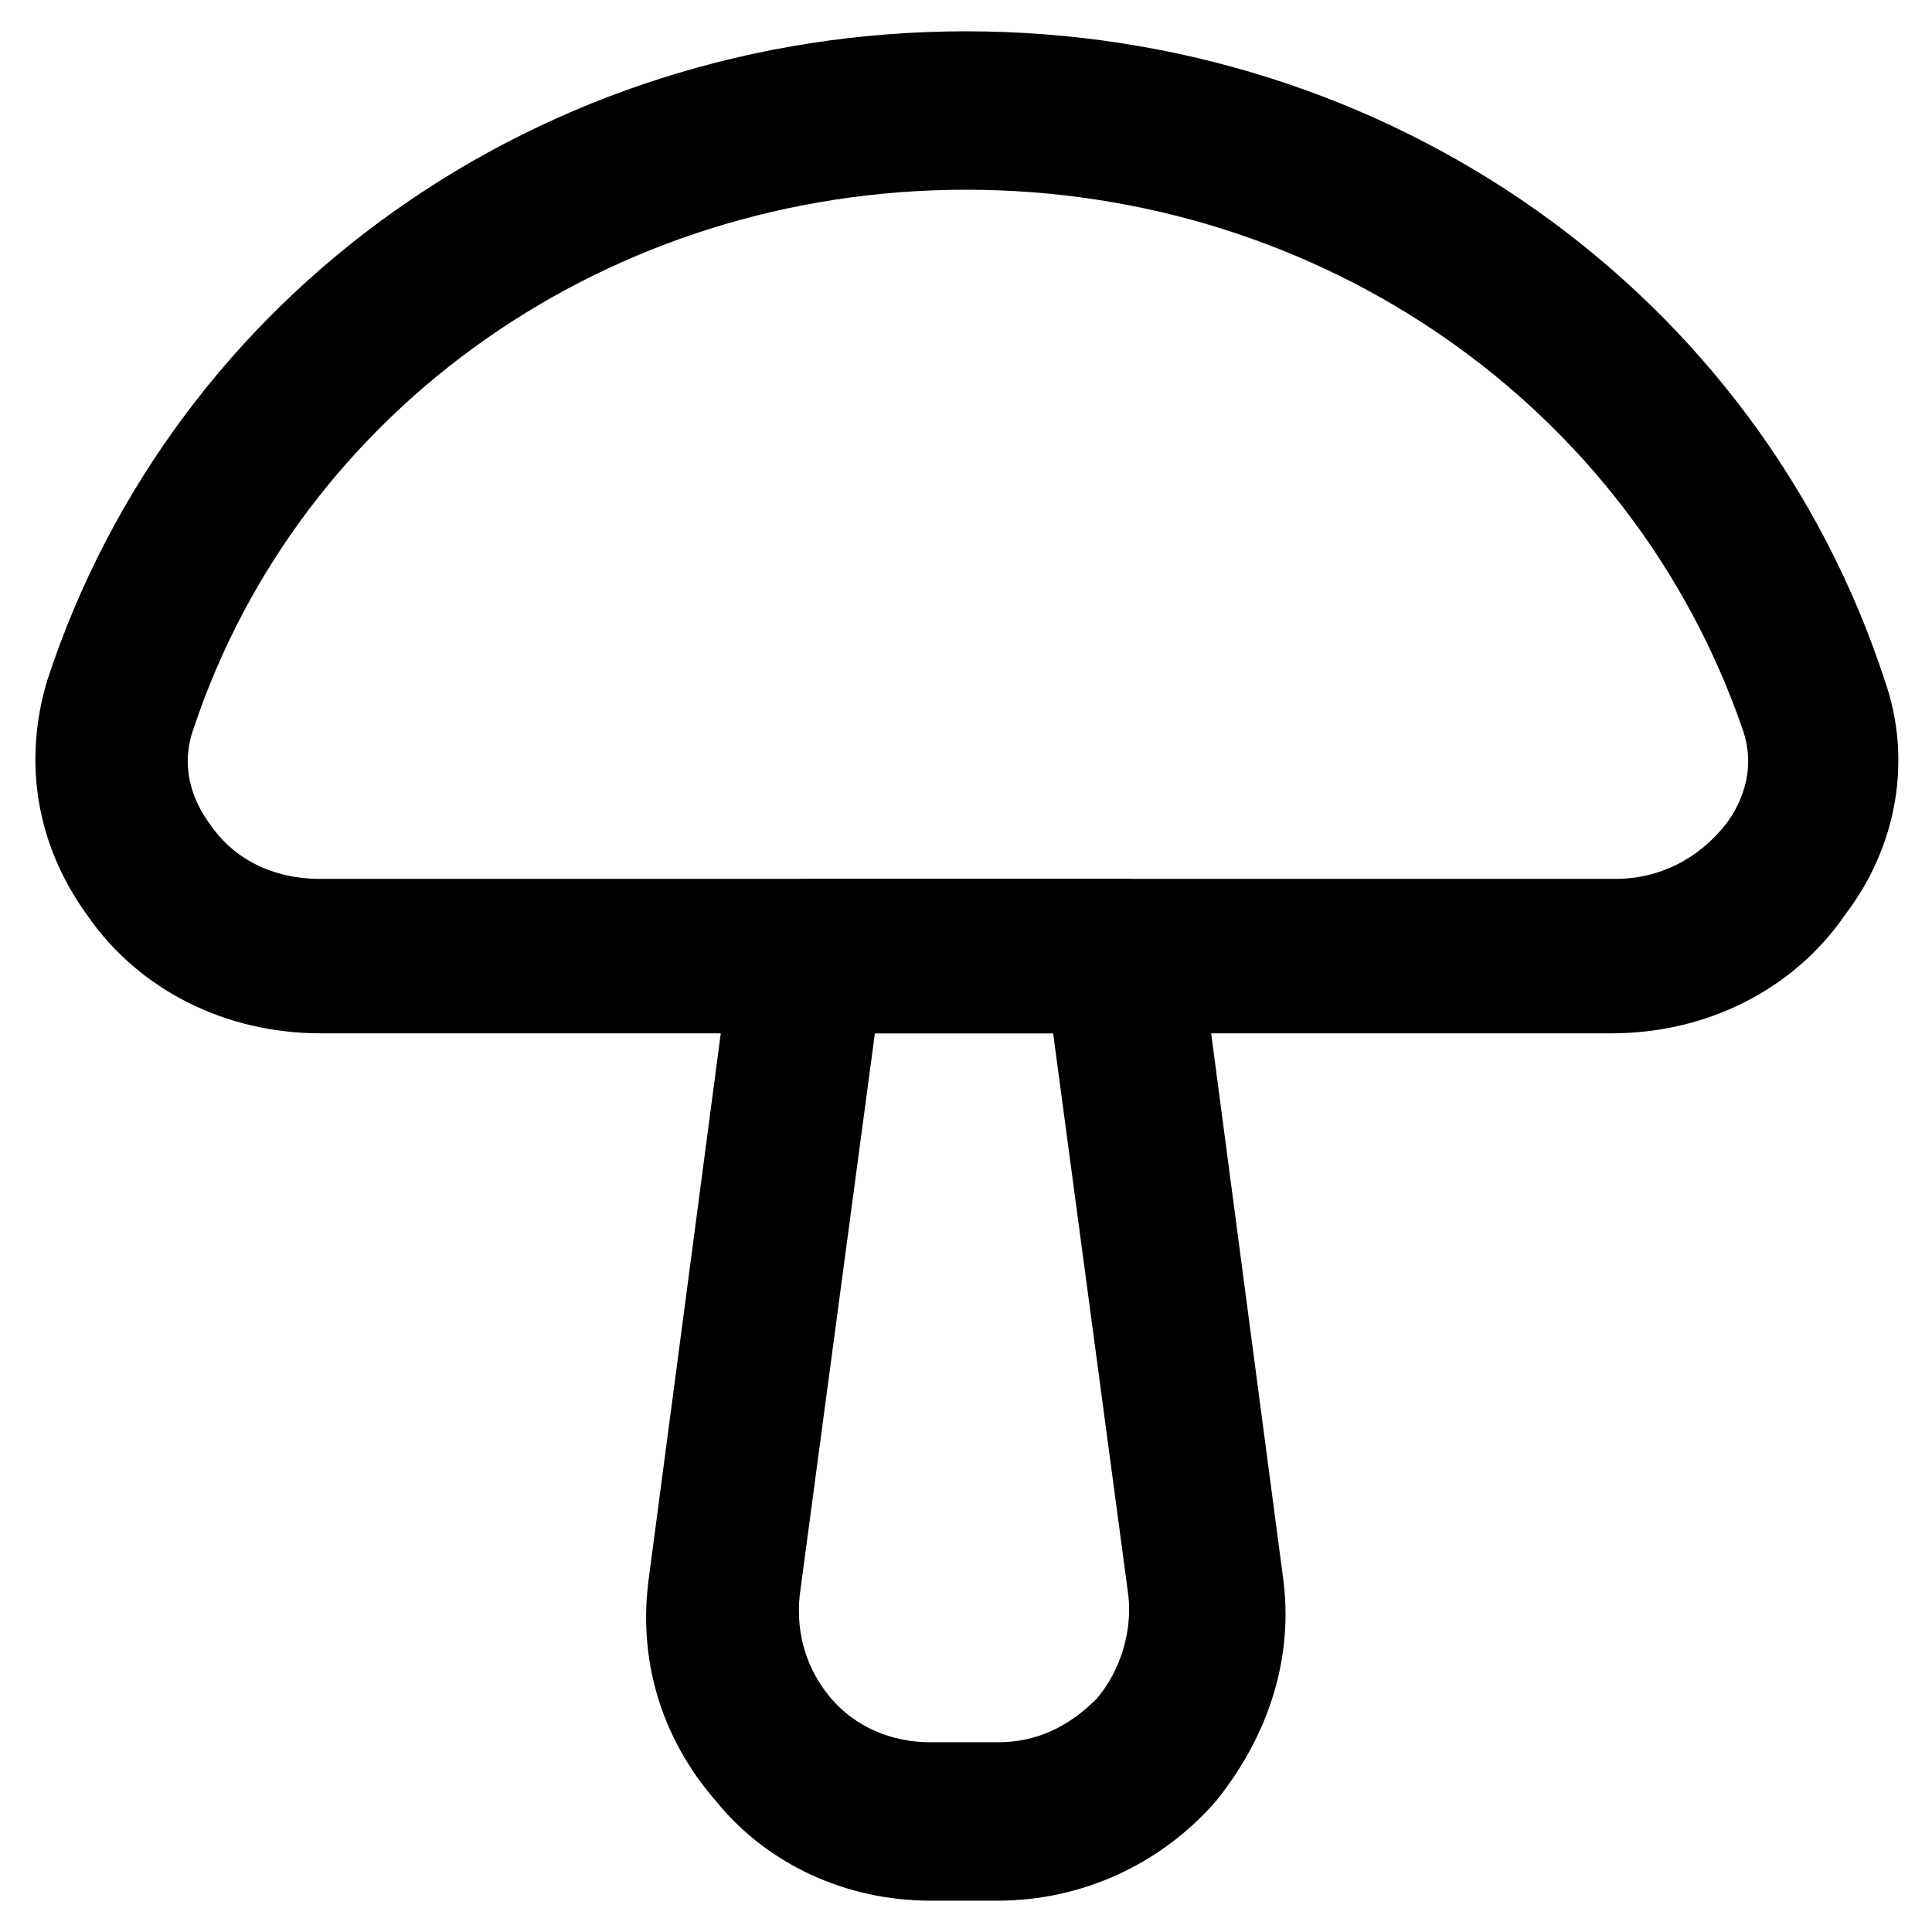
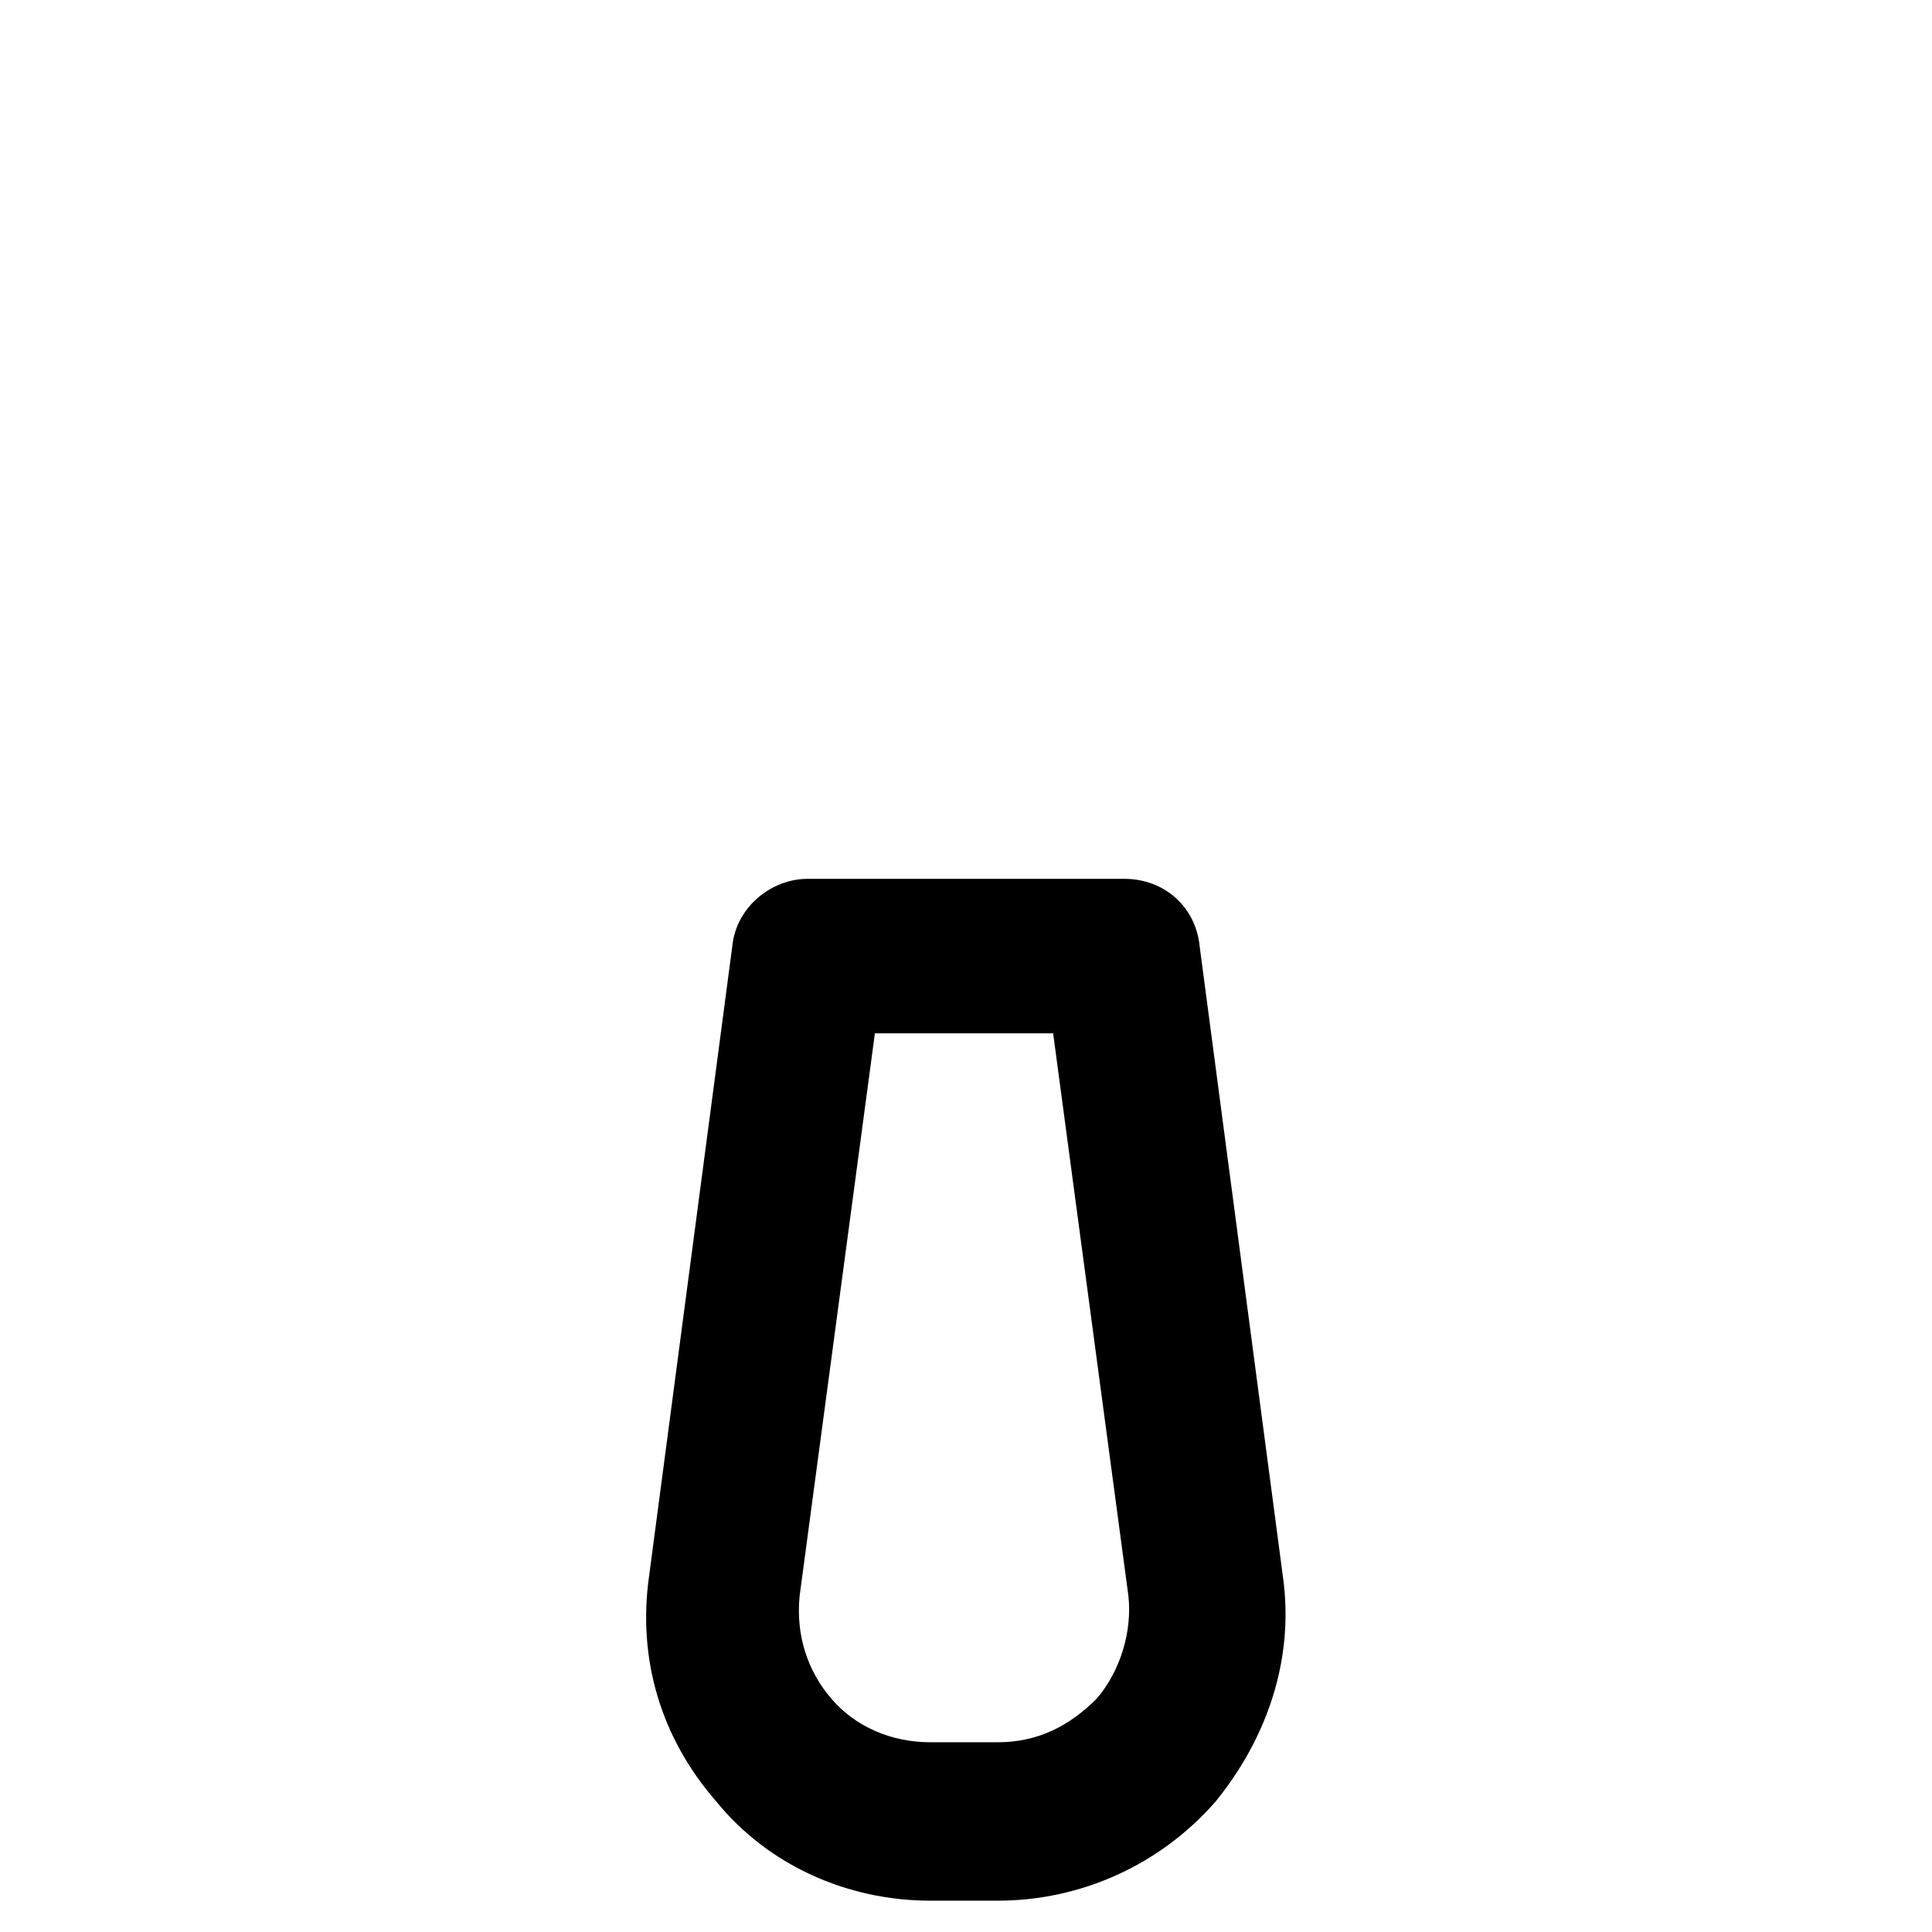
<svg xmlns="http://www.w3.org/2000/svg" fill="#000000" width="800px" height="800px" version="1.1" viewBox="144 144 512 512">
  <g>
-     <path d="m571.08 417.84h-342.17c-25.191 0-48.281-11.547-61.926-31.488-13.645-18.895-16.793-40.934-10.496-61.926 33.586-102.86 131.2-172.13 243.51-172.13 112.3 0 209.92 69.273 243.51 172.13 7.348 20.992 3.148 44.082-10.496 61.926-13.645 19.945-36.738 31.488-61.93 31.488zm-171.08-223.56c-94.465 0-176.34 57.727-204.68 142.75-4.199 11.547 1.051 20.992 4.199 25.191 6.297 9.445 16.793 14.695 29.391 14.695h343.22c11.547 0 22.043-5.246 29.391-14.695 3.148-4.199 8.398-13.645 4.199-25.191-29.391-85.02-111.26-142.75-205.72-142.75z" />
    <path d="m408.39 647.7h-17.844c-22.043 0-43.035-9.445-56.68-26.238-14.695-16.793-20.992-37.785-17.844-59.828l22.043-166.89c1.051-10.496 10.496-17.844 19.941-17.844h83.969c10.496 0 18.895 7.348 19.941 17.844l22.043 166.89c3.148 22.043-4.199 43.035-17.844 59.828-14.691 16.793-35.684 26.238-57.727 26.238zm-32.535-229.86-19.941 149.04c-1.051 10.496 2.098 19.941 8.398 27.289 6.297 7.348 15.742 11.547 26.238 11.547h17.844c10.496 0 18.895-4.199 26.238-11.547 6.297-7.348 9.445-17.844 8.398-27.289l-19.941-149.04z" />
  </g>
</svg>